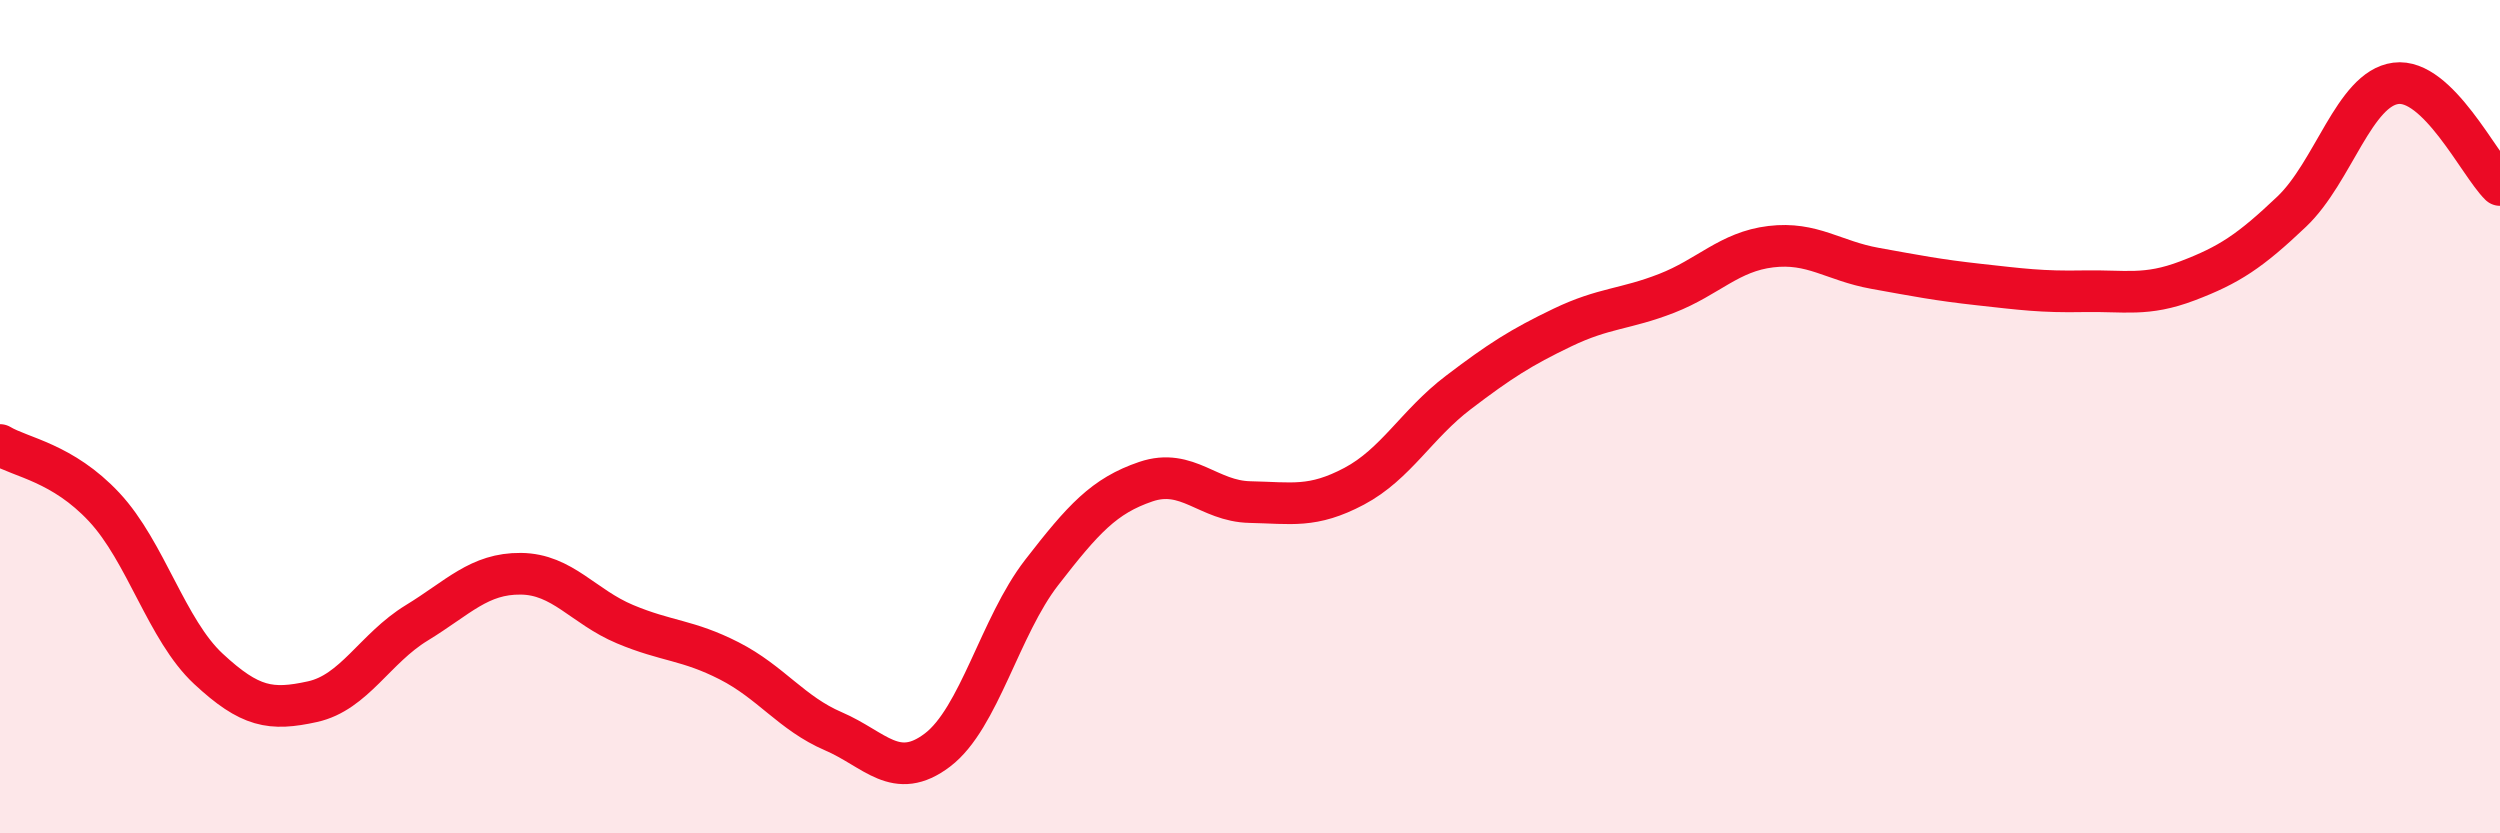
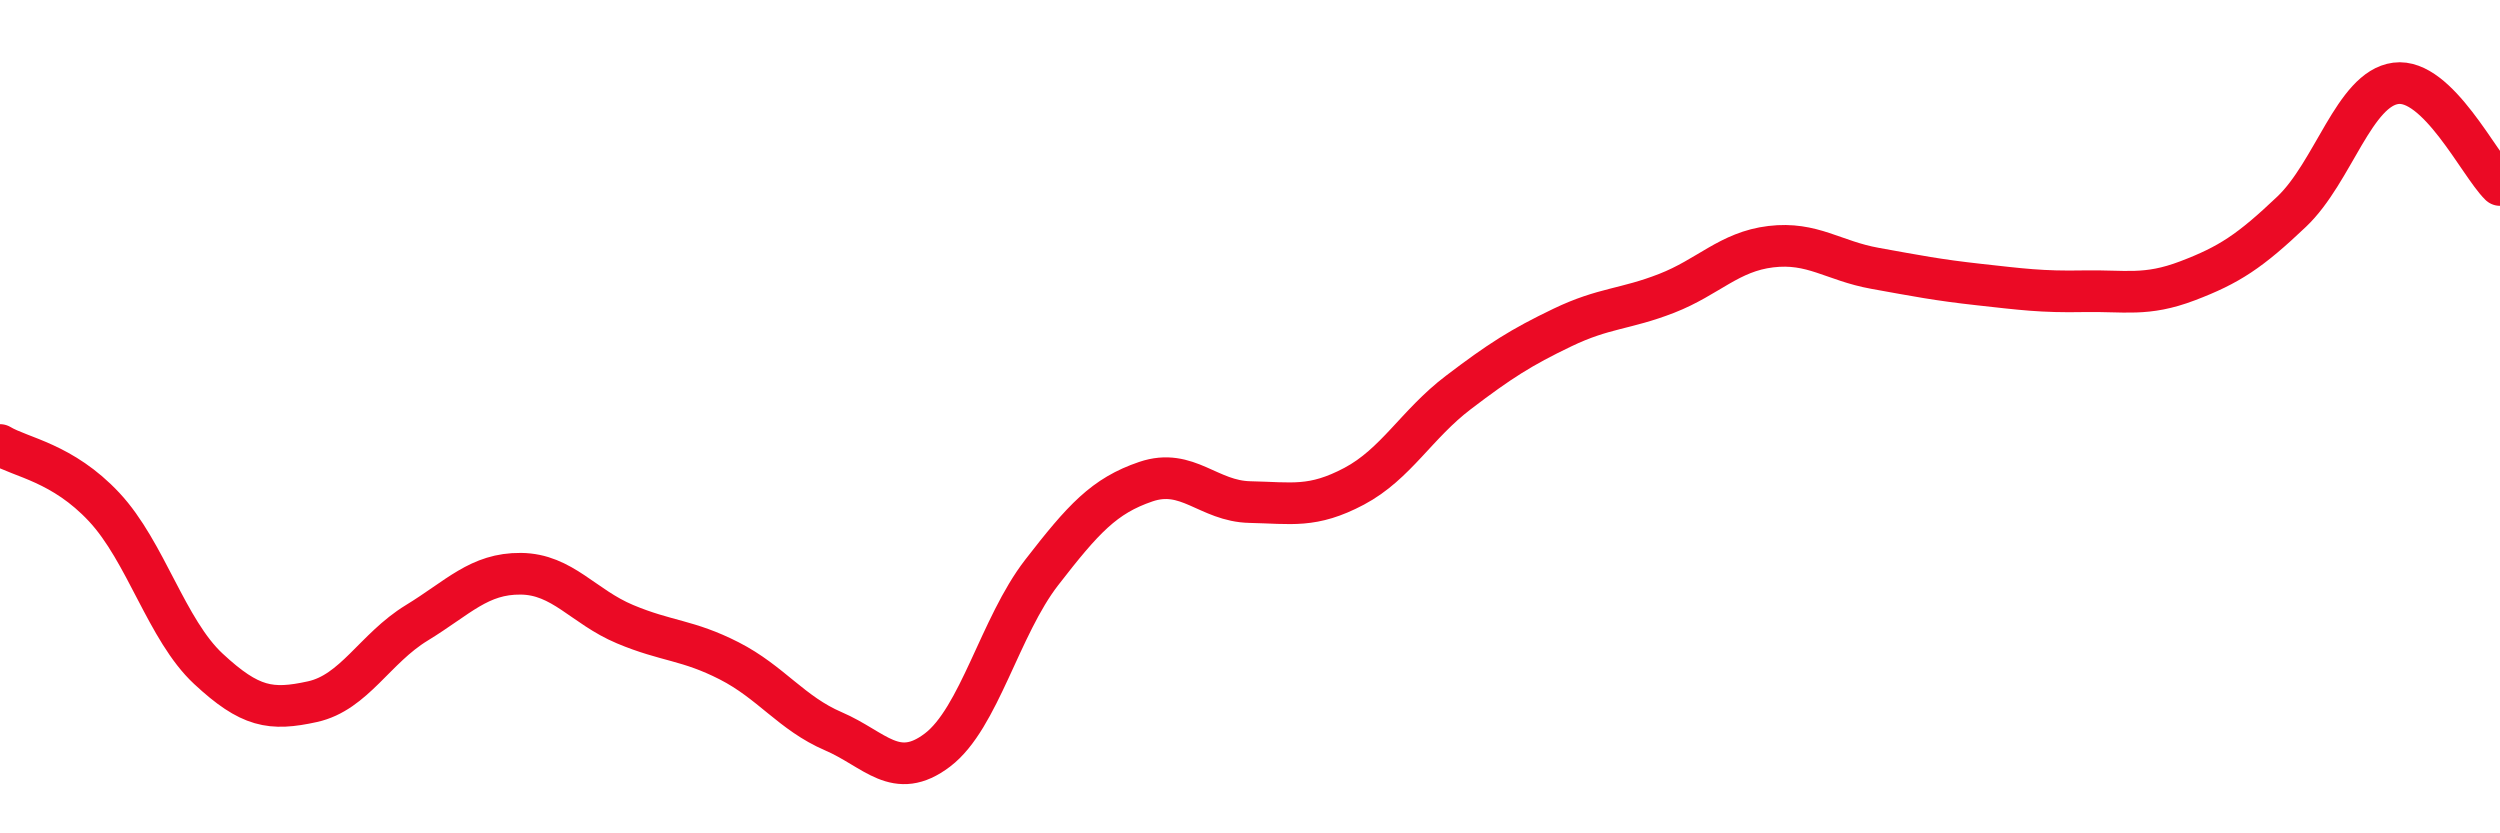
<svg xmlns="http://www.w3.org/2000/svg" width="60" height="20" viewBox="0 0 60 20">
-   <path d="M 0,10.68 C 0.5,10.98 1.5,11.1 2.5,12.17 C 3.5,13.24 4,15.12 5,16.05 C 6,16.98 6.5,17.06 7.5,16.84 C 8.5,16.62 9,15.56 10,14.95 C 11,14.34 11.5,13.76 12.5,13.77 C 13.5,13.78 14,14.56 15,14.98 C 16,15.4 16.5,15.35 17.5,15.86 C 18.5,16.37 19,17.12 20,17.55 C 21,17.98 21.5,18.76 22.5,18 C 23.5,17.24 24,15.03 25,13.74 C 26,12.45 26.5,11.9 27.5,11.56 C 28.5,11.22 29,12.03 30,12.05 C 31,12.07 31.5,12.2 32.5,11.67 C 33.5,11.14 34,10.18 35,9.42 C 36,8.66 36.5,8.34 37.5,7.86 C 38.5,7.38 39,7.43 40,7.04 C 41,6.65 41.5,6.04 42.5,5.92 C 43.5,5.8 44,6.26 45,6.44 C 46,6.62 46.5,6.72 47.5,6.83 C 48.5,6.94 49,7.01 50,6.99 C 51,6.97 51.5,7.12 52.5,6.74 C 53.5,6.36 54,6.03 55,5.08 C 56,4.13 56.5,2.13 57.5,2 C 58.5,1.87 59.5,3.95 60,4.44L60 20L0 20Z" fill="#EB0A25" opacity="0.1" stroke-linecap="round" stroke-linejoin="round" />
  <path d="M 0,10.68 C 0.5,10.98 1.5,11.1 2.5,12.17 C 3.5,13.24 4,15.12 5,16.05 C 6,16.98 6.5,17.06 7.5,16.84 C 8.5,16.62 9,15.56 10,14.95 C 11,14.34 11.5,13.76 12.5,13.77 C 13.5,13.78 14,14.56 15,14.98 C 16,15.4 16.5,15.35 17.5,15.86 C 18.5,16.37 19,17.12 20,17.55 C 21,17.98 21.5,18.76 22.5,18 C 23.5,17.24 24,15.03 25,13.74 C 26,12.45 26.5,11.9 27.5,11.56 C 28.5,11.22 29,12.03 30,12.05 C 31,12.07 31.5,12.2 32.5,11.67 C 33.5,11.14 34,10.18 35,9.42 C 36,8.66 36.5,8.34 37.5,7.86 C 38.5,7.38 39,7.43 40,7.04 C 41,6.65 41.5,6.04 42.5,5.92 C 43.5,5.8 44,6.26 45,6.44 C 46,6.62 46.5,6.72 47.5,6.83 C 48.5,6.94 49,7.01 50,6.99 C 51,6.97 51.5,7.12 52.5,6.74 C 53.5,6.36 54,6.03 55,5.08 C 56,4.13 56.5,2.13 57.5,2 C 58.5,1.87 59.5,3.95 60,4.44" stroke="#EB0A25" stroke-width="1" fill="none" stroke-linecap="round" stroke-linejoin="round" />
</svg>